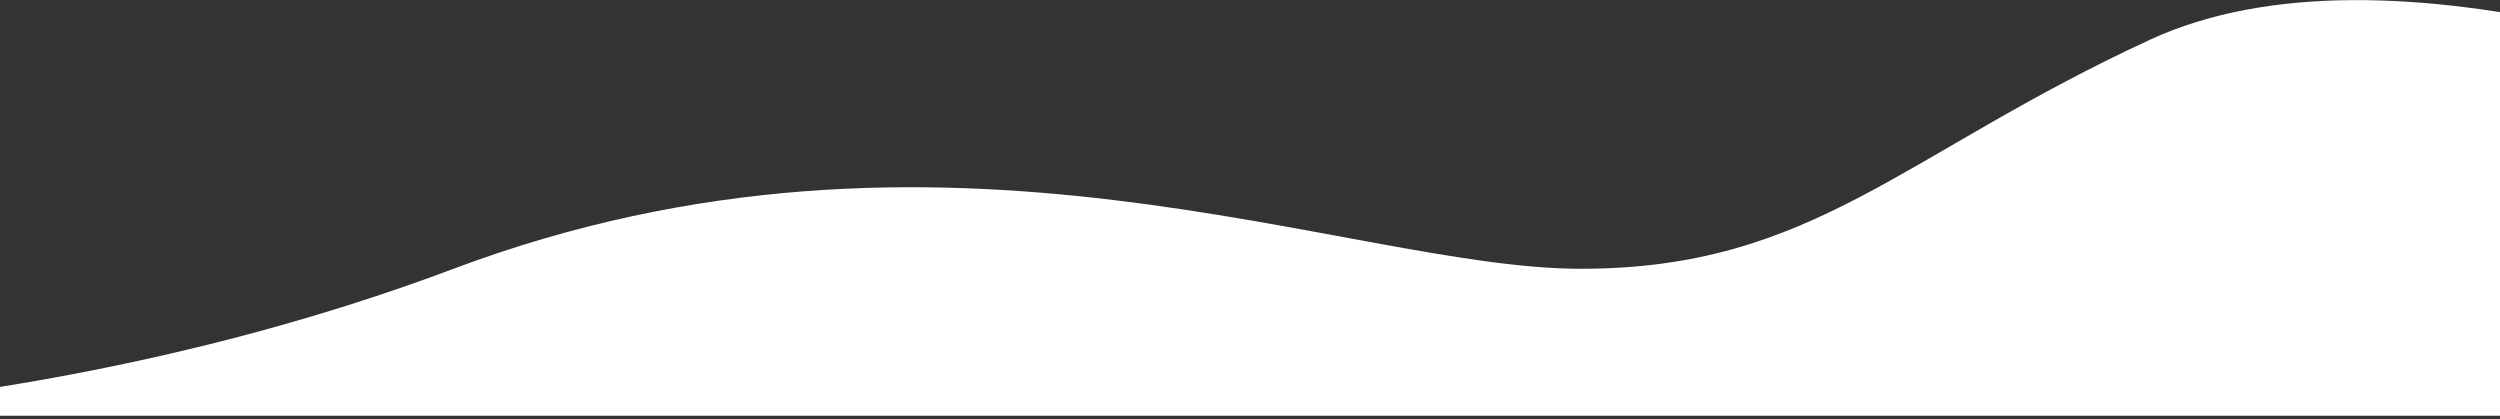
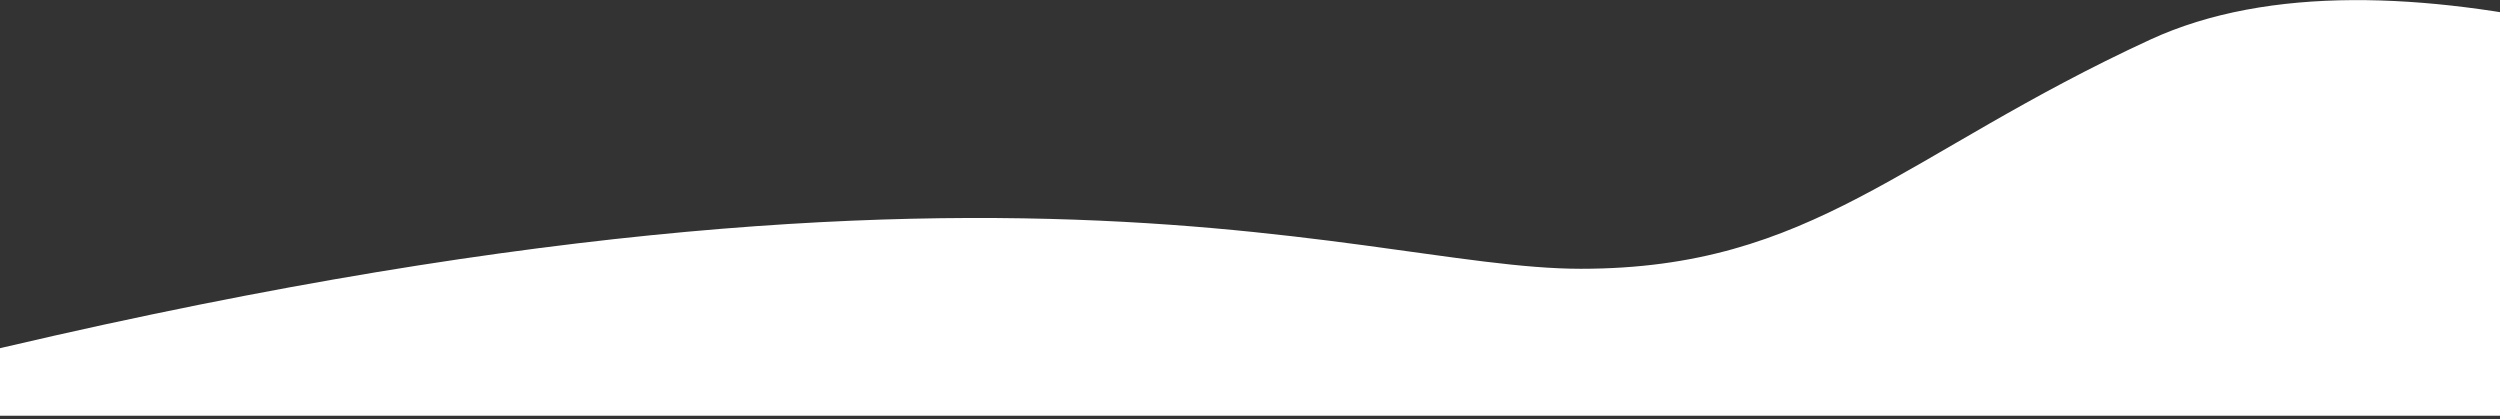
<svg xmlns="http://www.w3.org/2000/svg" width="1920" height="322" viewBox="0 0 1920 322" fill="none">
  <rect x="0" y="0" width="1920" height="322" fill="#333333" stroke="none" />
-   <path d="M-203.382 319.268C-276.82 323.405 -336.446 322.375 -375 319.268H-203.382C-55.663 310.947 147.936 281.718 348.324 206.423C723.337 65.514 1035.45 206.423 1214.06 206.423C1392.66 206.423 1460.84 118.28 1651.38 30.431C1834.5 -54.003 2136.36 56.742 2294 131.582V319.268H-203.382Z" fill="white" />
+   <path d="M-203.382 319.268C-276.82 323.405 -336.446 322.375 -375 319.268H-203.382C723.337 65.514 1035.45 206.423 1214.06 206.423C1392.66 206.423 1460.84 118.28 1651.38 30.431C1834.5 -54.003 2136.36 56.742 2294 131.582V319.268H-203.382Z" fill="white" />
</svg>